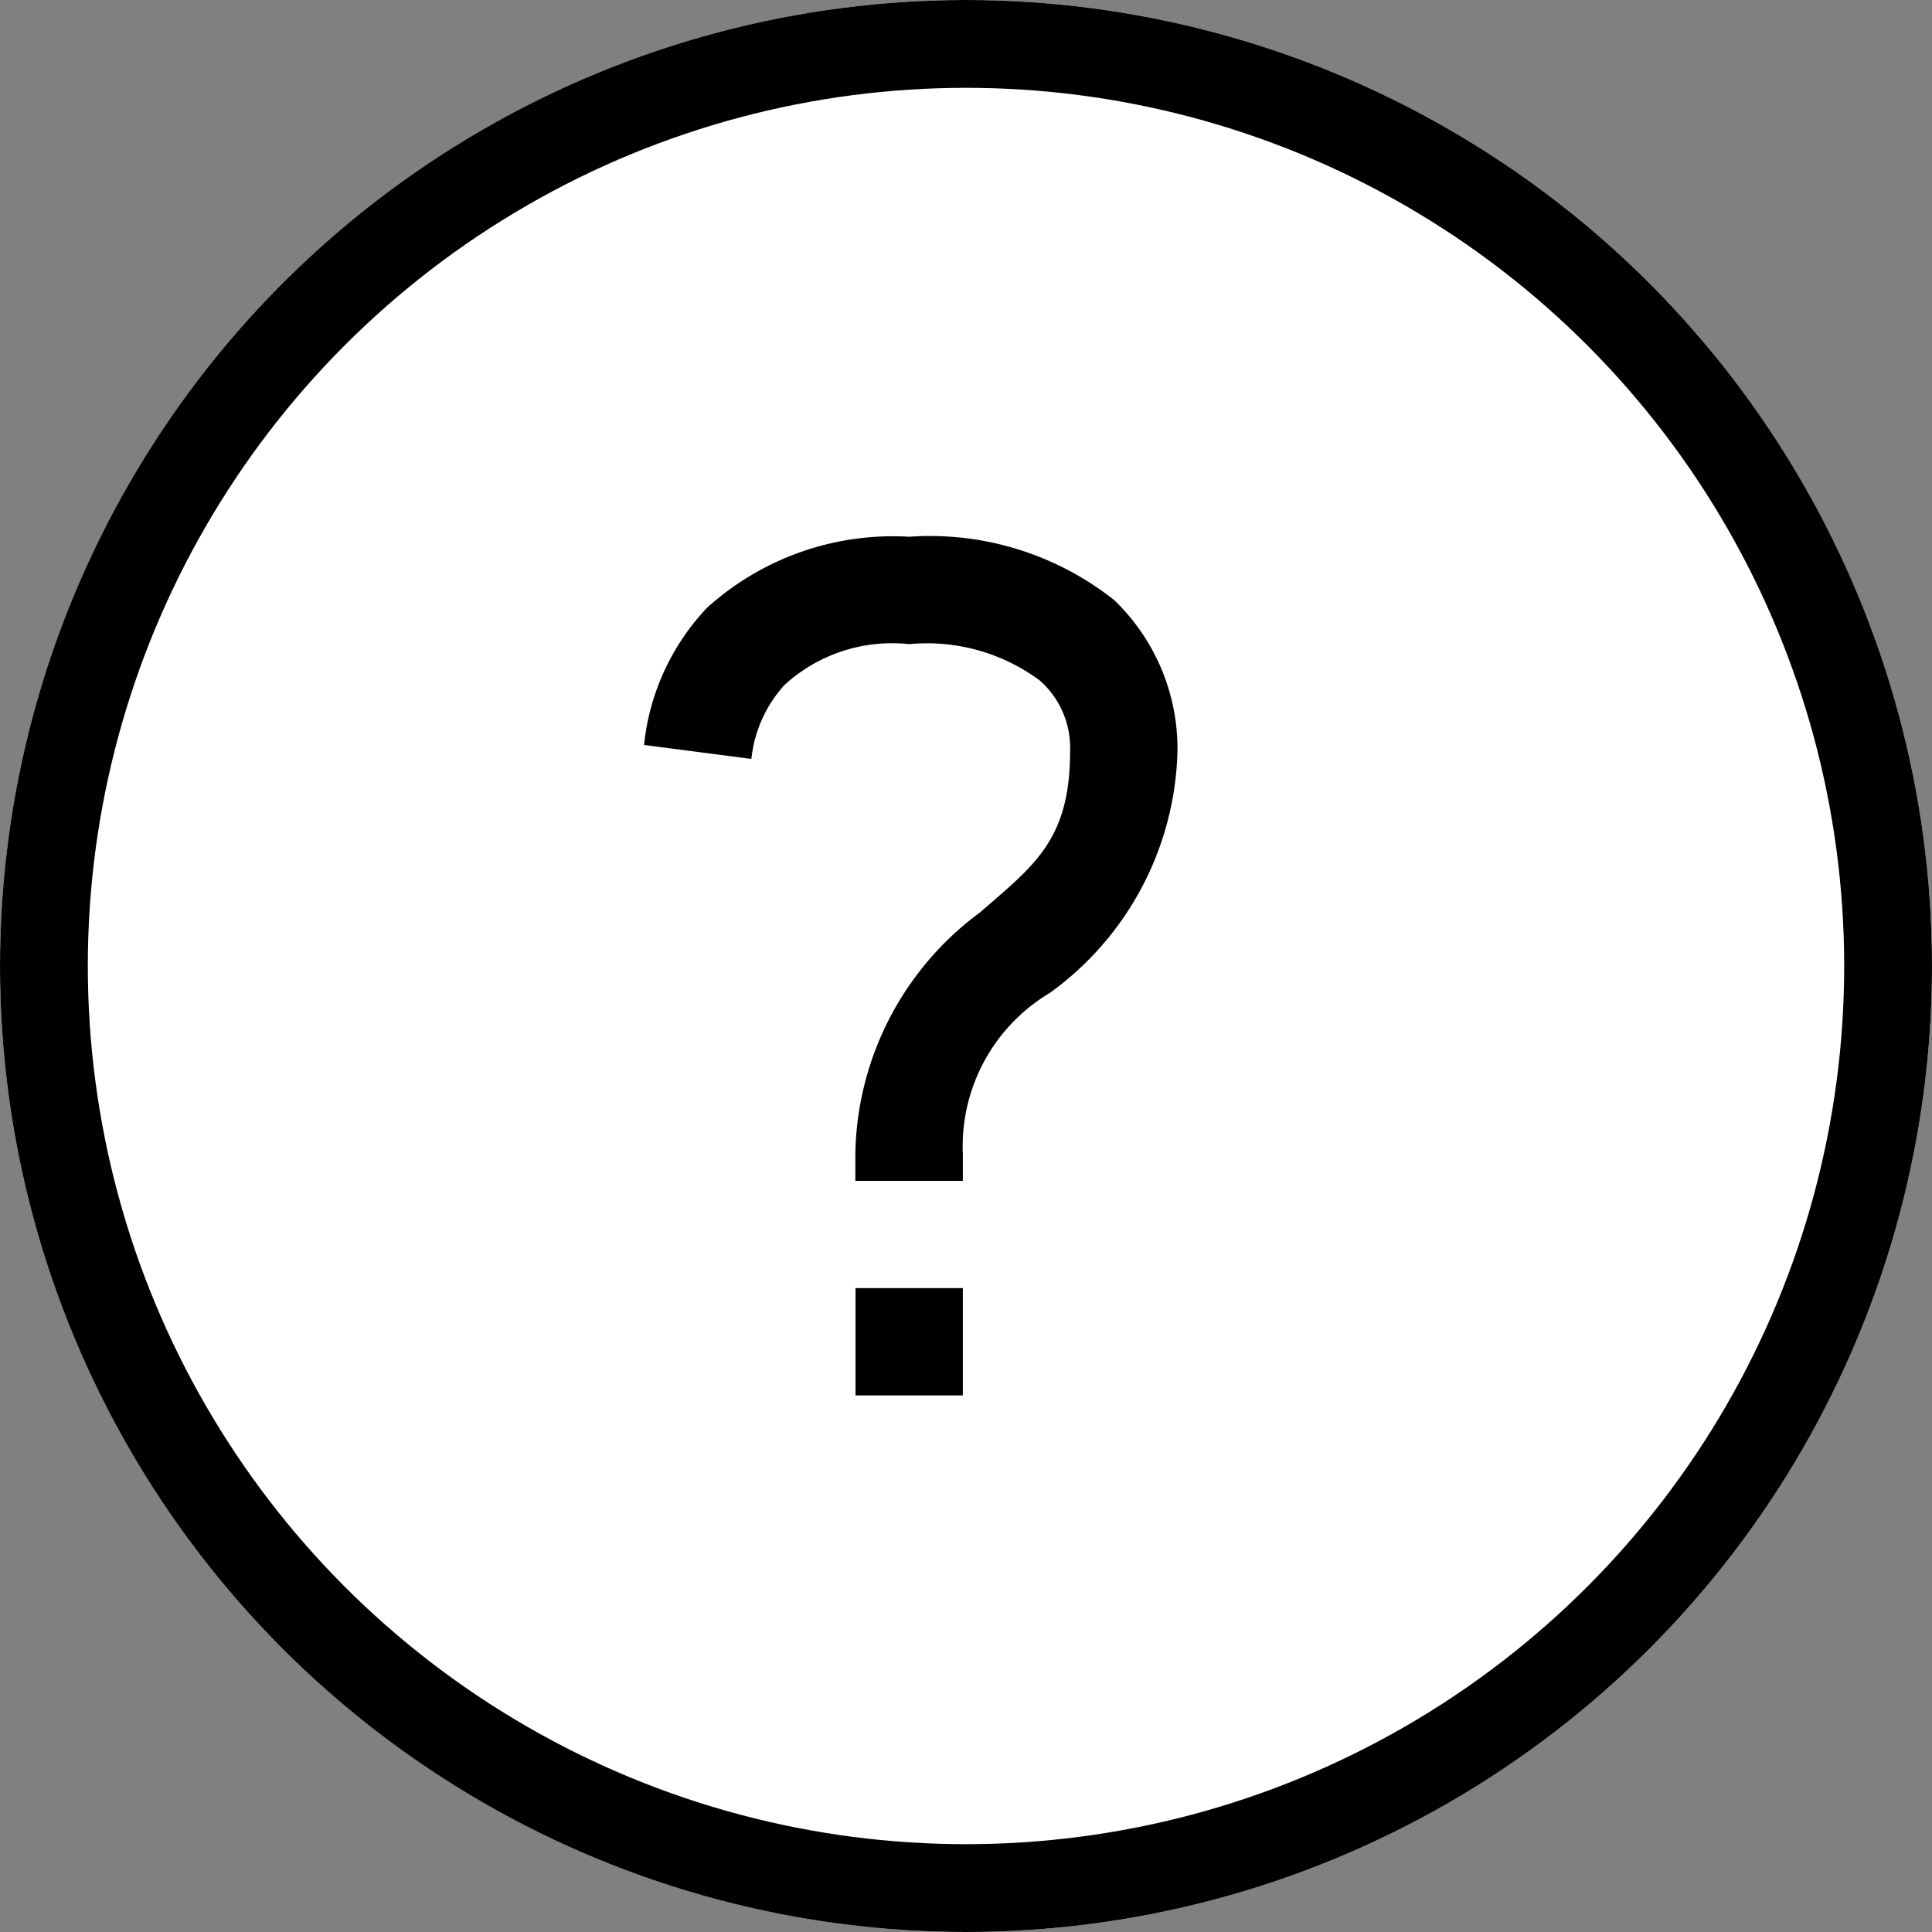
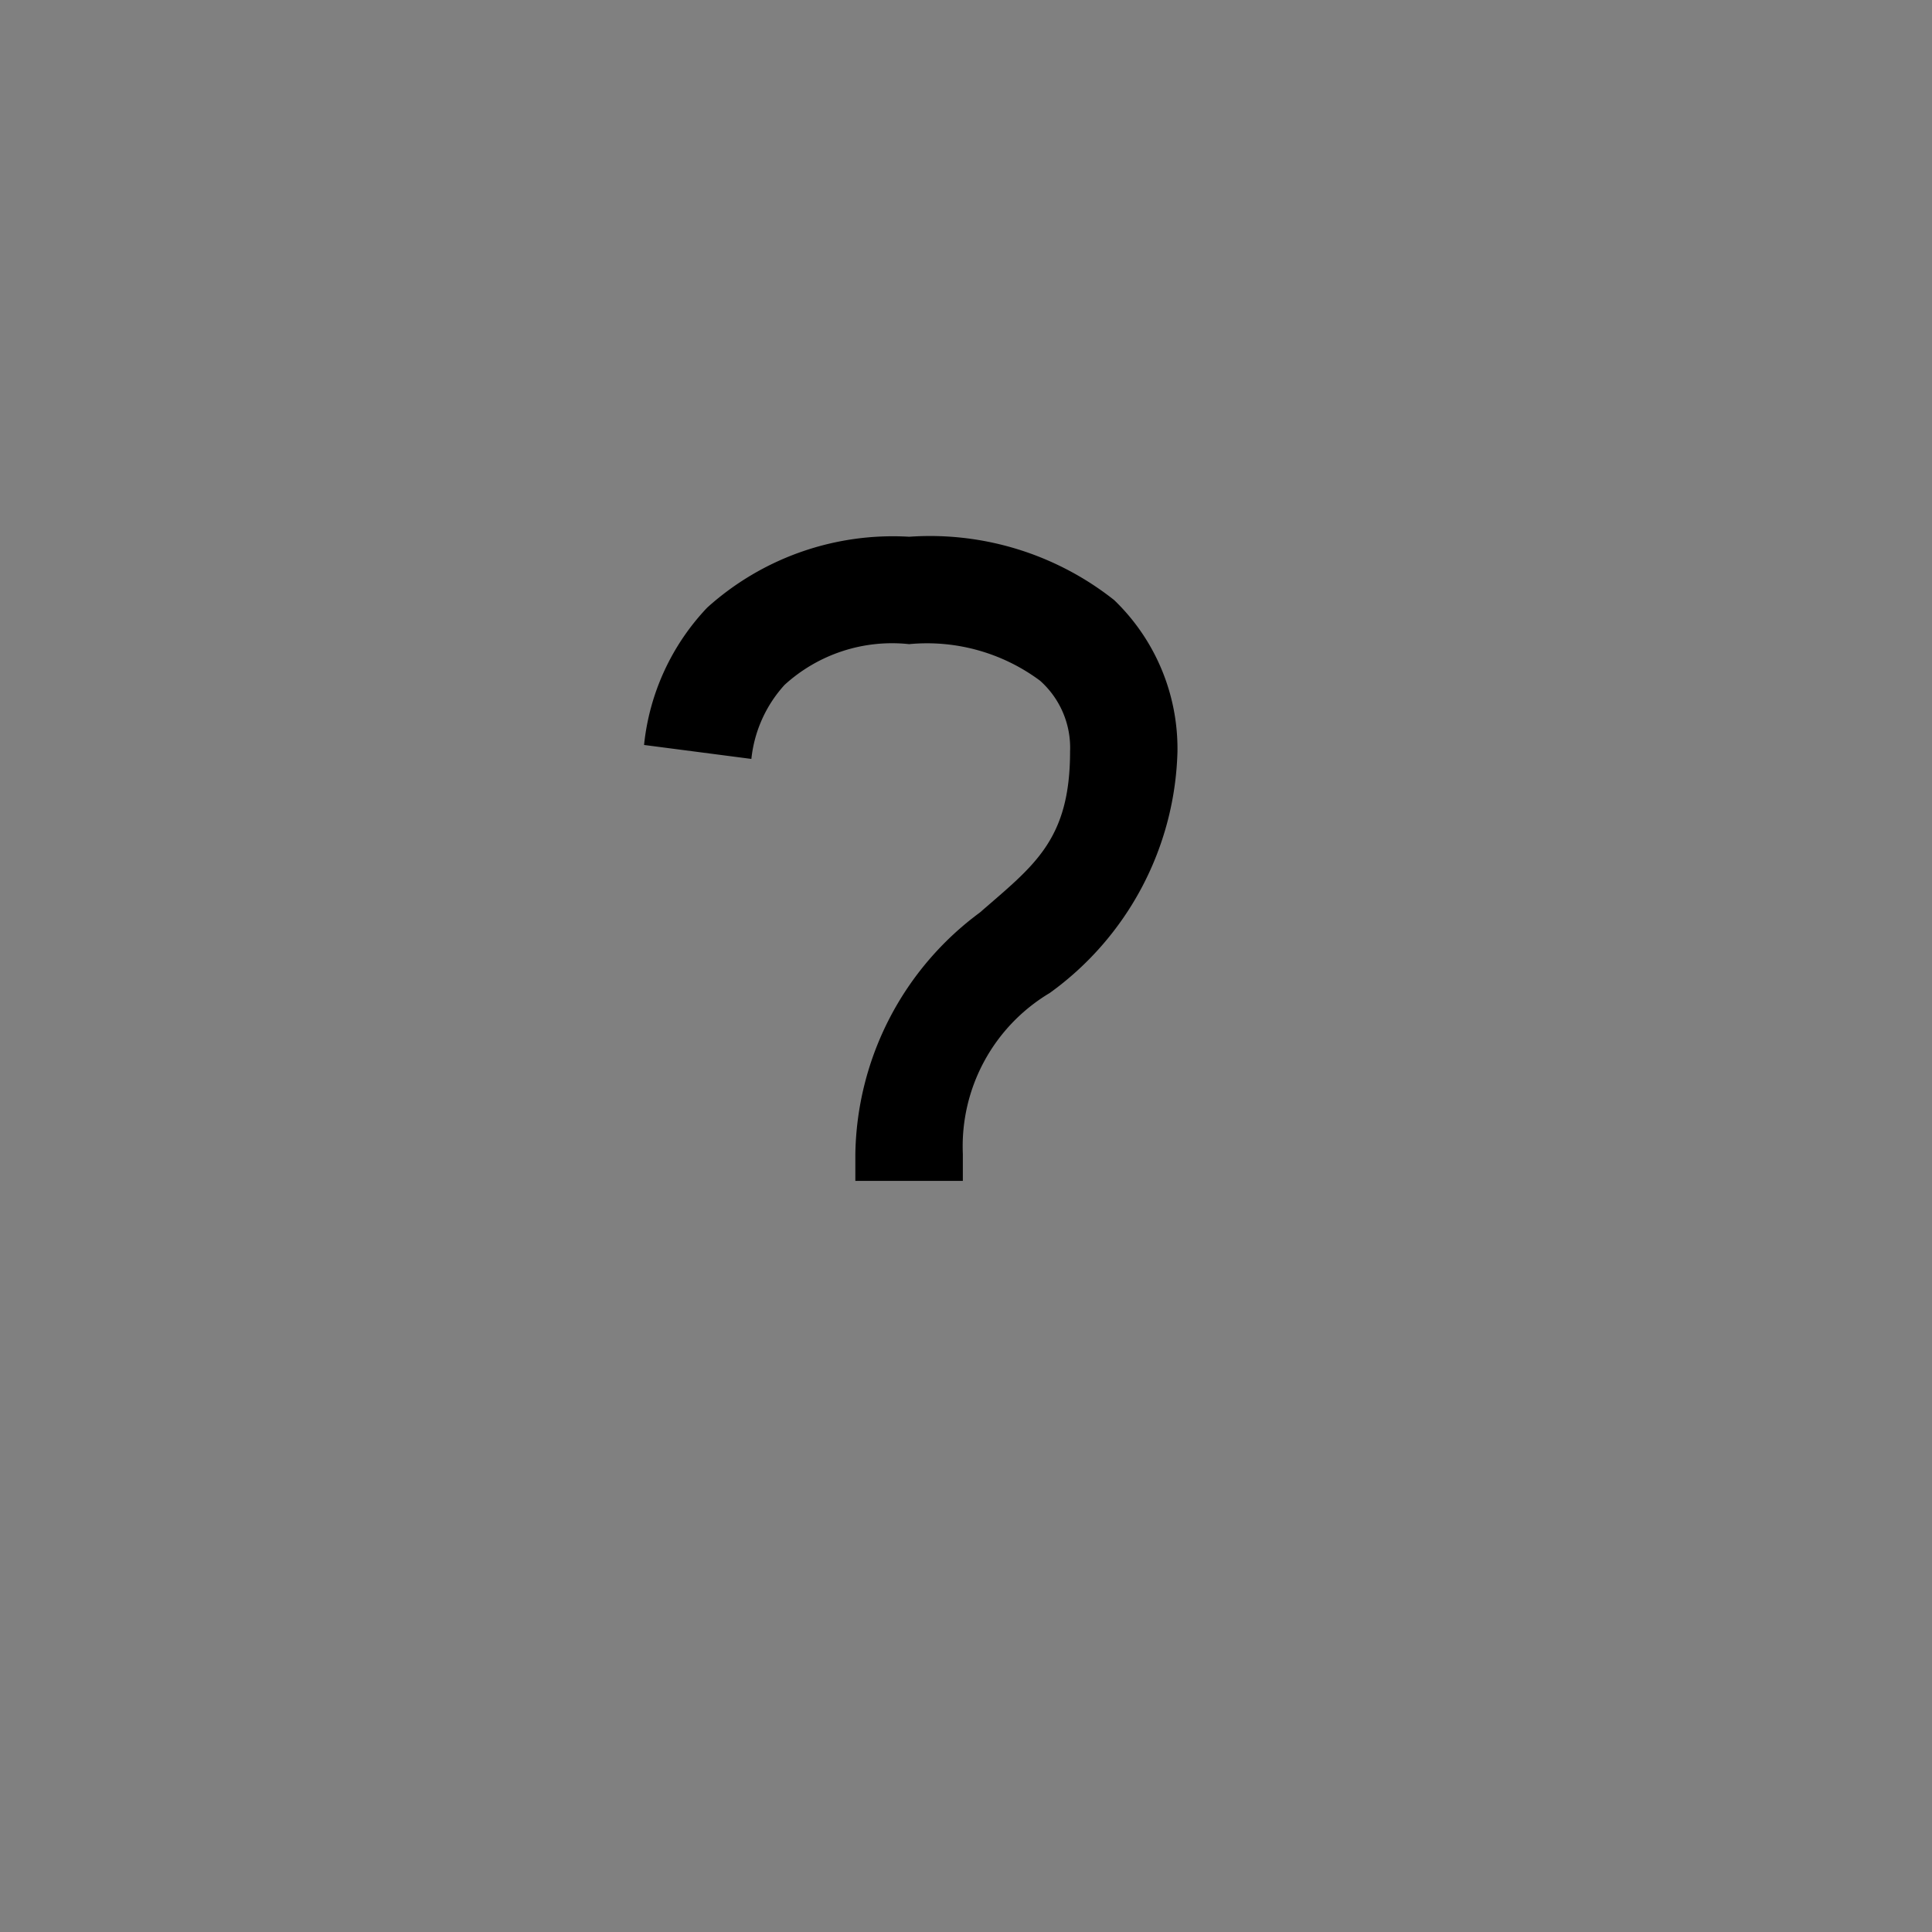
<svg xmlns="http://www.w3.org/2000/svg" width="22" height="22" viewBox="0 0 22 22">
  <rect x="0" y="0" width="22" height="22" fill="#808080" stroke="none" />
  <g id="Group_6002" data-name="Group 6002" transform="translate(-742 -842.654)">
    <g id="Ellipse_43" data-name="Ellipse 43" transform="translate(742 842.654)" fill="#fff" stroke="#000" stroke-width="1">
-       <circle cx="11" cy="11" r="11" stroke="none" />
-       <circle cx="11" cy="11" r="10.5" fill="none" />
-     </g>
-     <path id="Icon_open-question-mark" data-name="Icon open-question-mark" d="M3.019,0a3.158,3.158,0,0,0-2.3.807A2.667,2.667,0,0,0,0,2.371l1.222.159A1.481,1.481,0,0,1,1.6,1.687a1.815,1.815,0,0,1,1.418-.464,2.156,2.156,0,0,1,1.491.416,1.022,1.022,0,0,1,.342.807c0,1.014-.416,1.3-1.027,1.833a3.484,3.484,0,0,0-1.418,2.75v.306H3.63V7.028a2.033,2.033,0,0,1,.99-1.833,3.5,3.5,0,0,0,1.454-2.75A2.348,2.348,0,0,0,5.353.721,3.378,3.378,0,0,0,3.019,0ZM2.408,8.556V9.778H3.63V8.556Z" transform="translate(749.334 848.766)" />
+       </g>
+     <path id="Icon_open-question-mark" data-name="Icon open-question-mark" d="M3.019,0a3.158,3.158,0,0,0-2.3.807A2.667,2.667,0,0,0,0,2.371l1.222.159A1.481,1.481,0,0,1,1.6,1.687a1.815,1.815,0,0,1,1.418-.464,2.156,2.156,0,0,1,1.491.416,1.022,1.022,0,0,1,.342.807c0,1.014-.416,1.3-1.027,1.833a3.484,3.484,0,0,0-1.418,2.75v.306H3.63V7.028a2.033,2.033,0,0,1,.99-1.833,3.5,3.5,0,0,0,1.454-2.75A2.348,2.348,0,0,0,5.353.721,3.378,3.378,0,0,0,3.019,0ZM2.408,8.556H3.63V8.556Z" transform="translate(749.334 848.766)" />
  </g>
</svg>